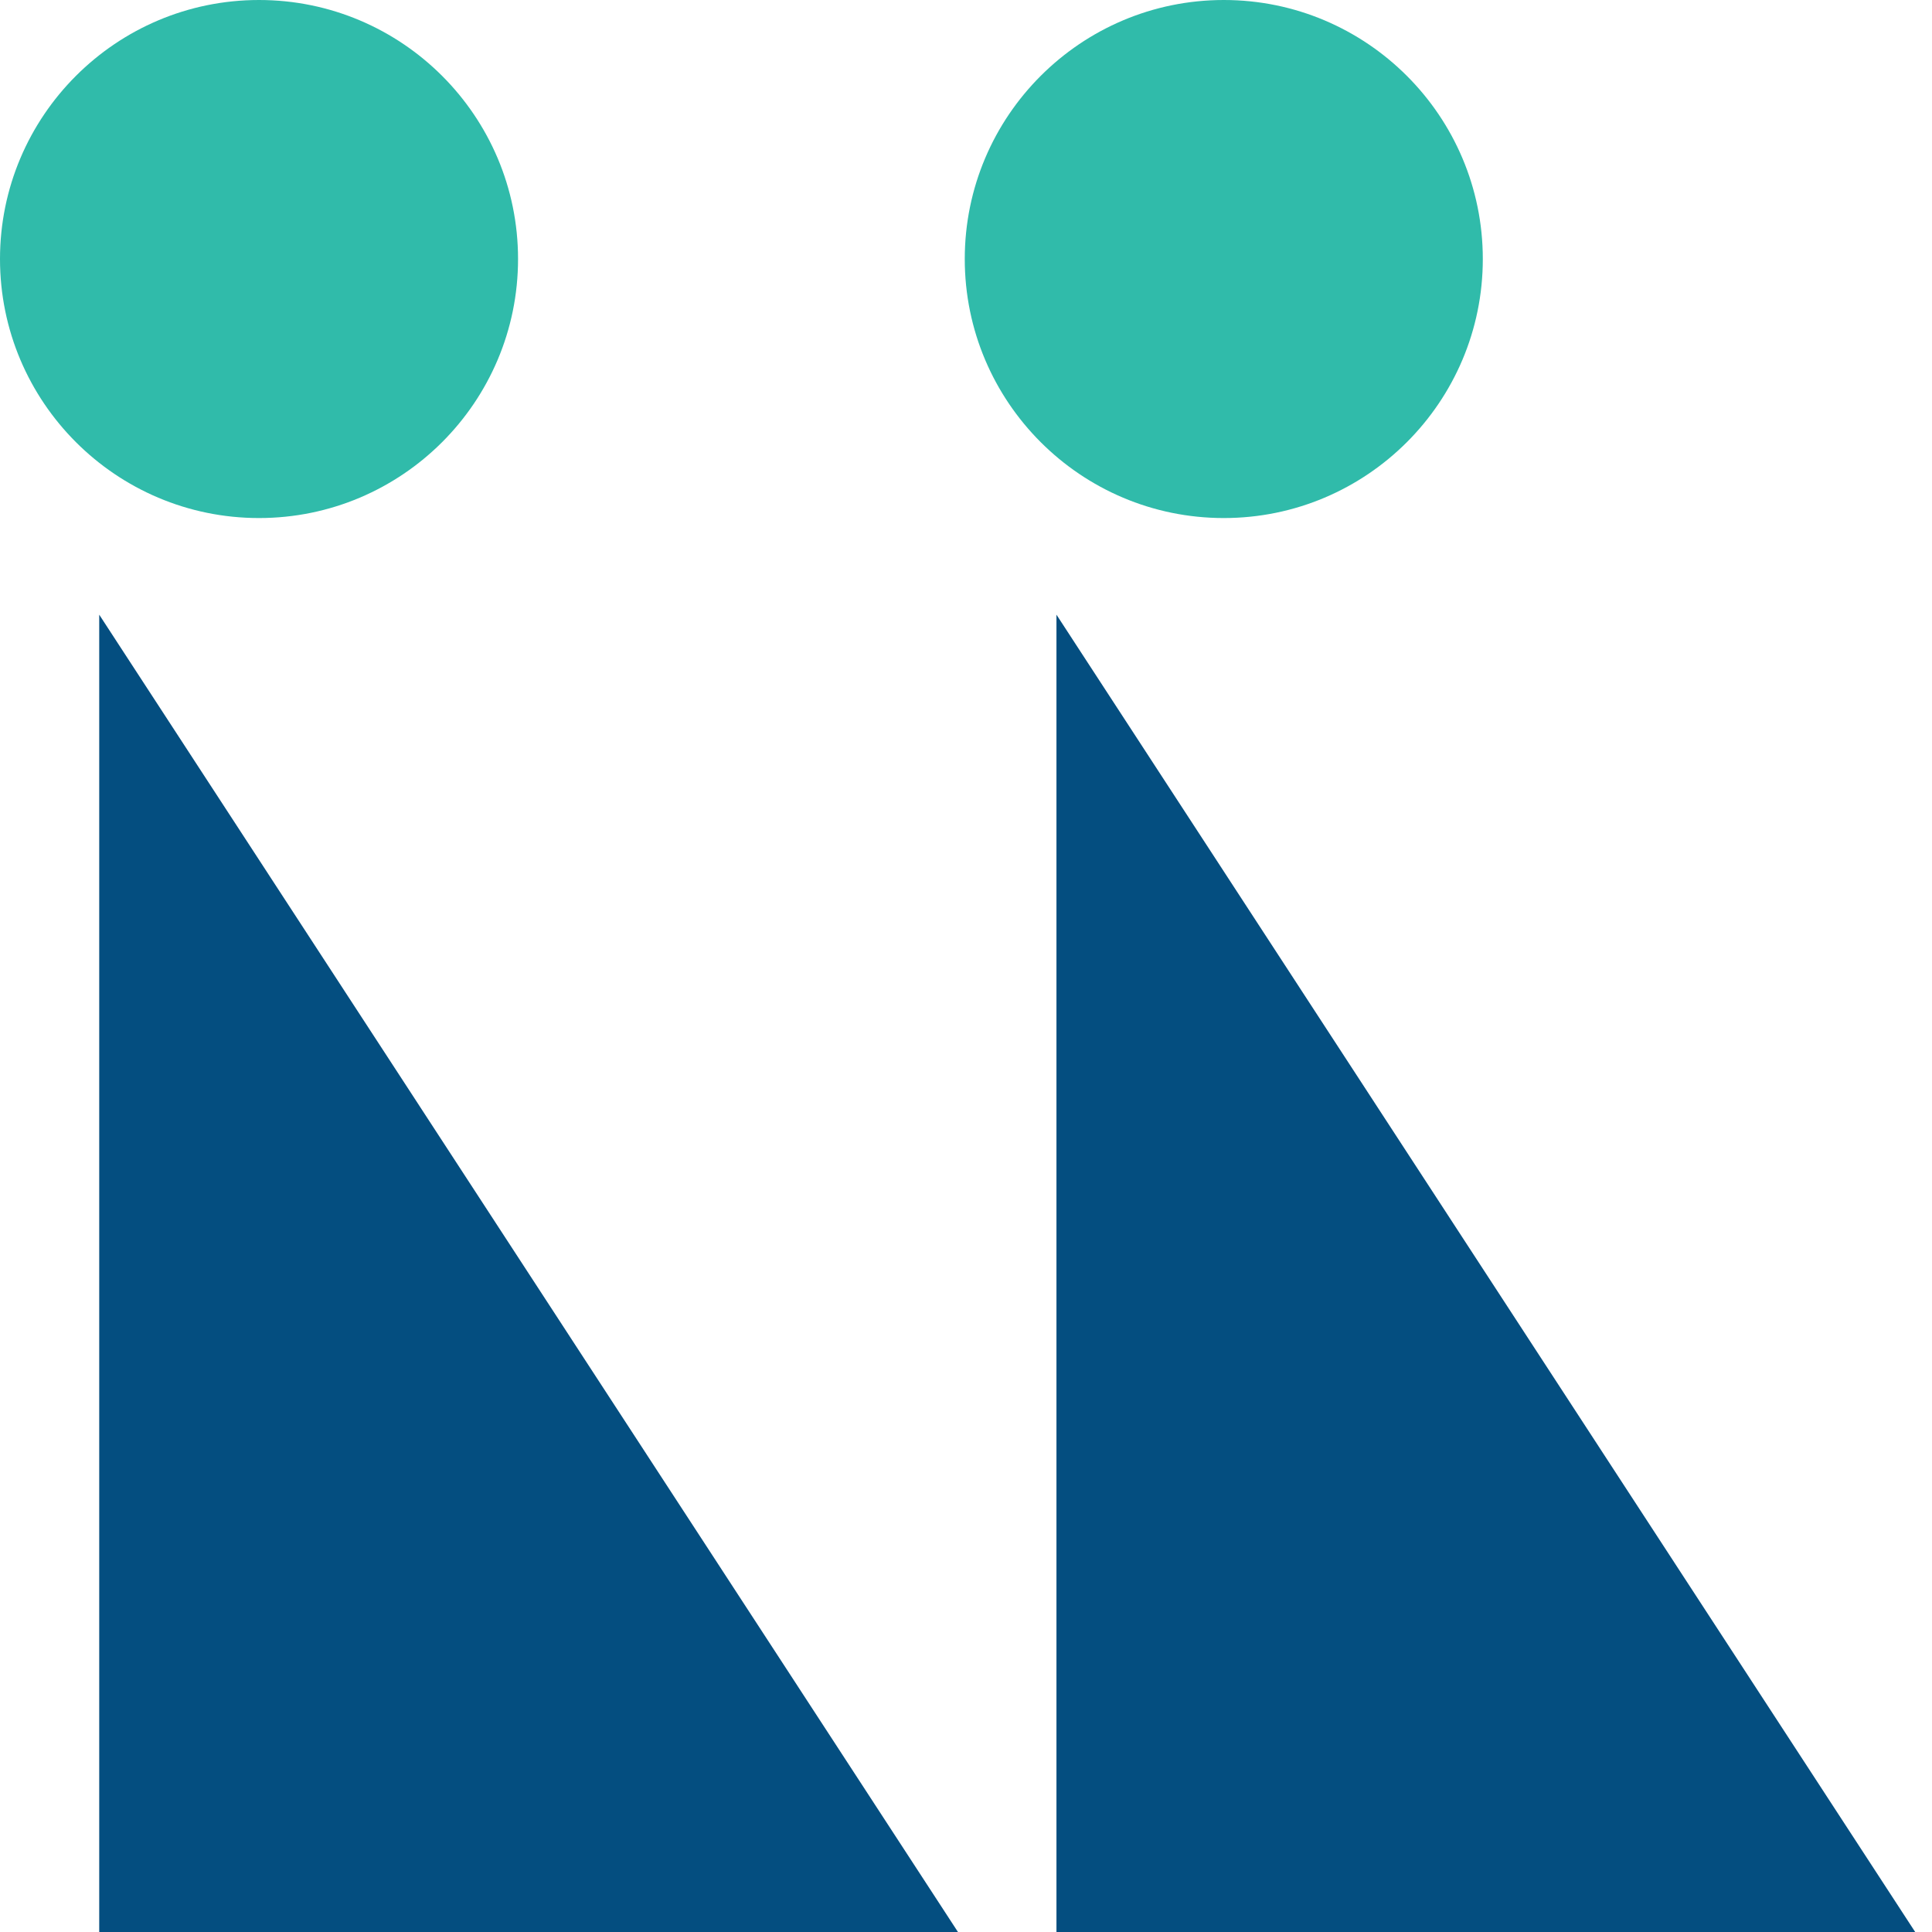
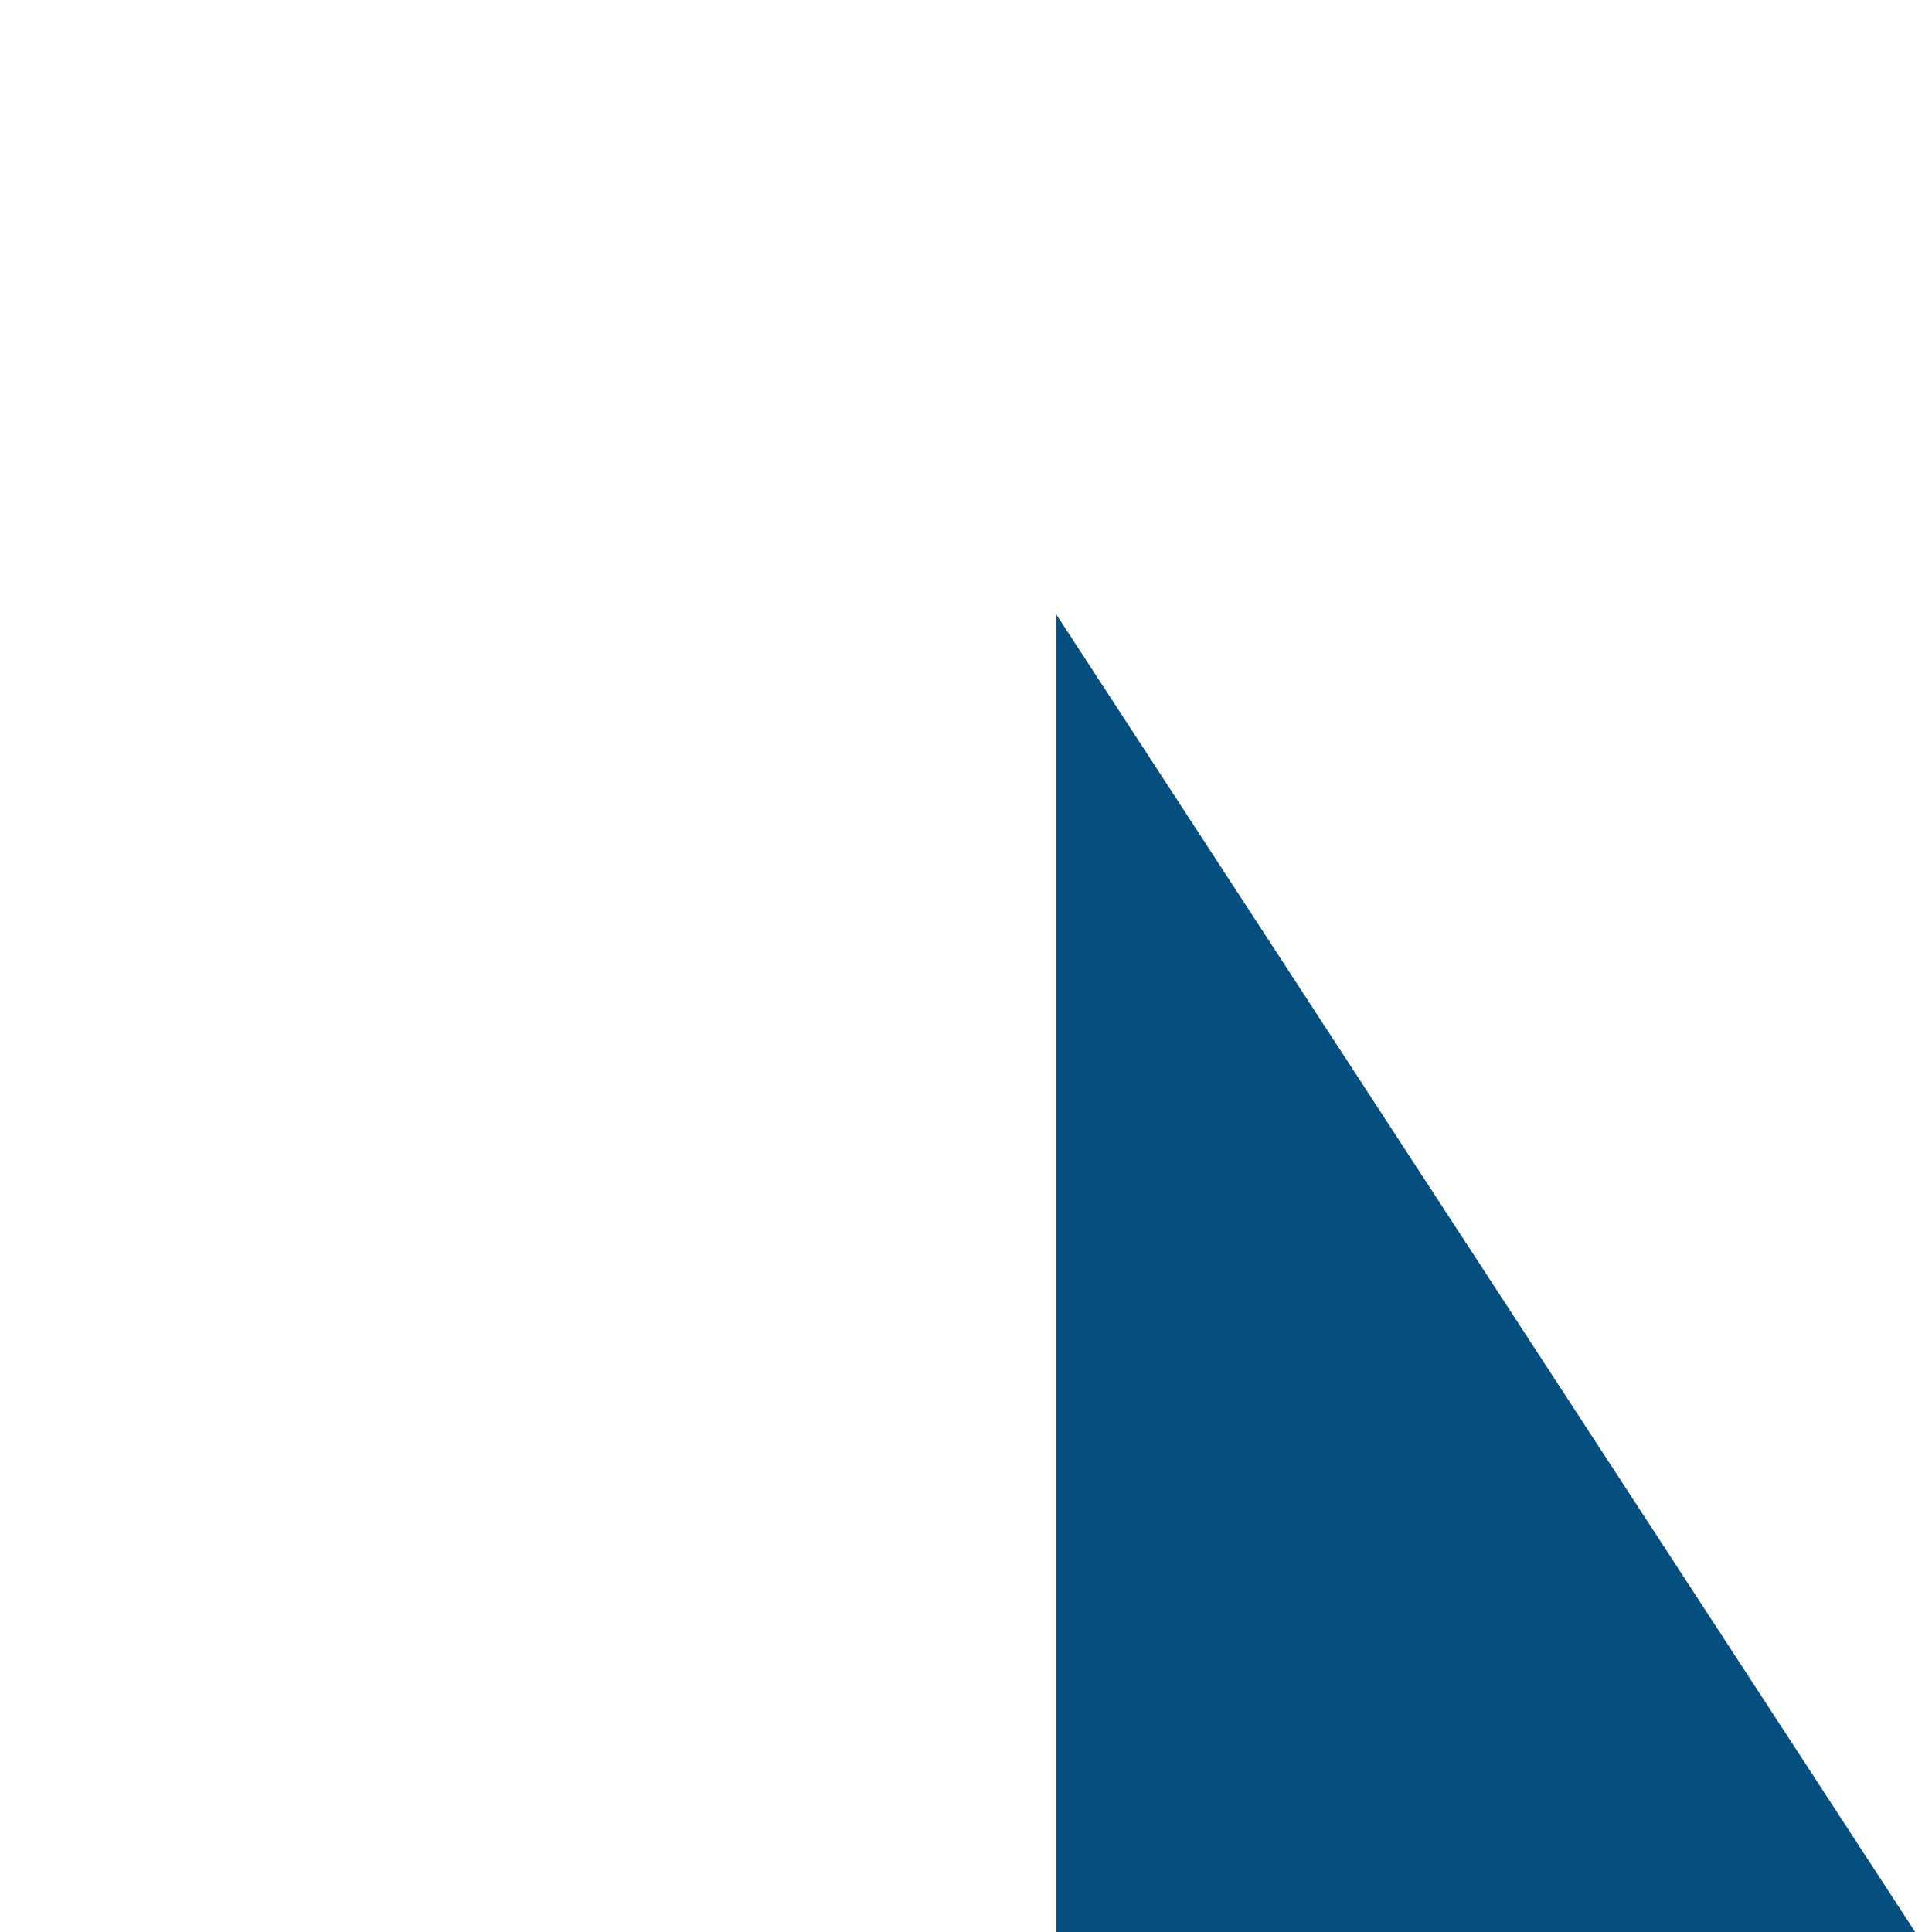
<svg xmlns="http://www.w3.org/2000/svg" width="50" height="50" viewBox="0 0 50 50" fill="none">
-   <path d="M24.792 50H2.568V15.908L24.792 50Z" fill="#044E80" />
  <path d="M49.565 50H27.341V15.908L49.565 50Z" fill="#044E80" />
-   <path d="M0 6.703C0 3.004 3.004 0 6.703 0C10.403 0 13.407 3.004 13.407 6.703C13.407 10.403 10.403 13.407 6.703 13.407C3.004 13.407 0 10.403 0 6.703Z" fill="#30BBAA" />
-   <path d="M24.968 6.703C24.968 3.004 27.972 0 31.672 0C35.371 0 38.375 3.004 38.375 6.703C38.375 10.403 35.371 13.407 31.672 13.407C27.972 13.407 24.968 10.403 24.968 6.703Z" fill="#30BBAA" />
</svg>